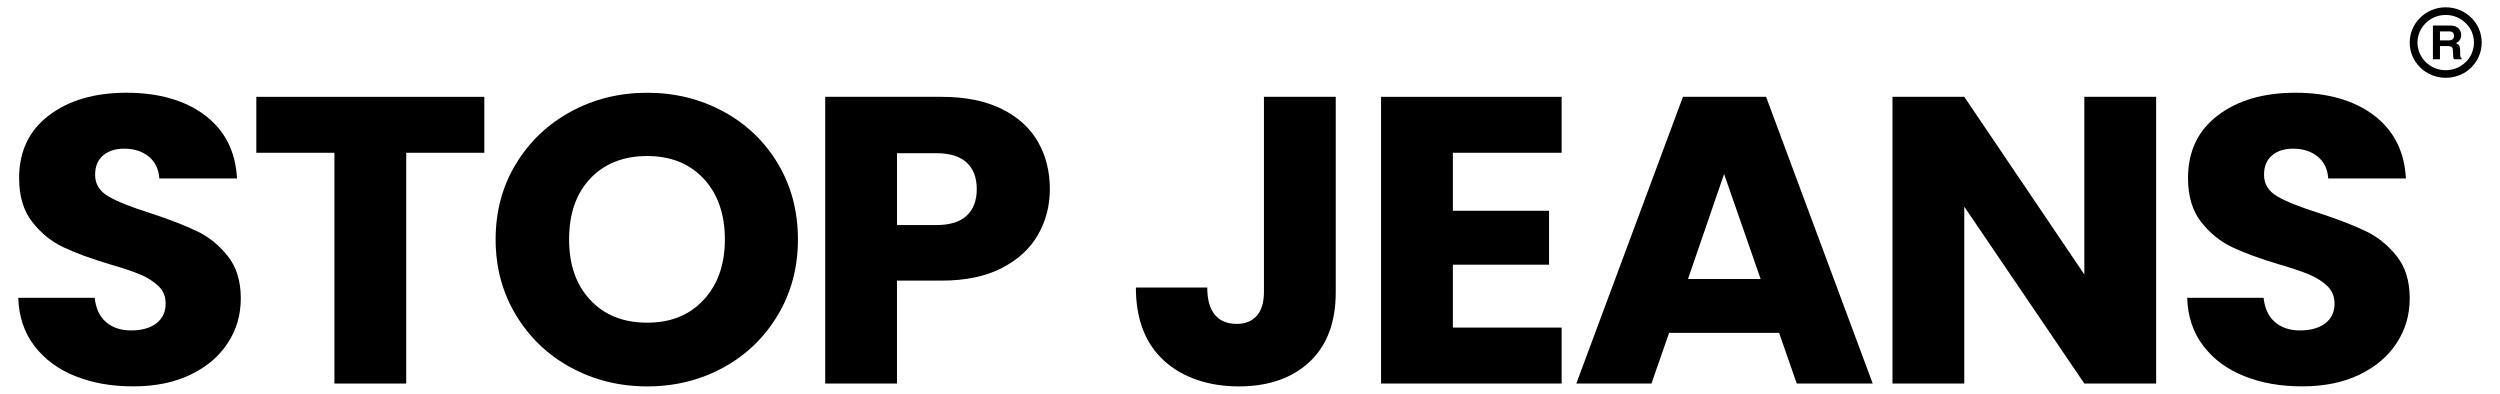
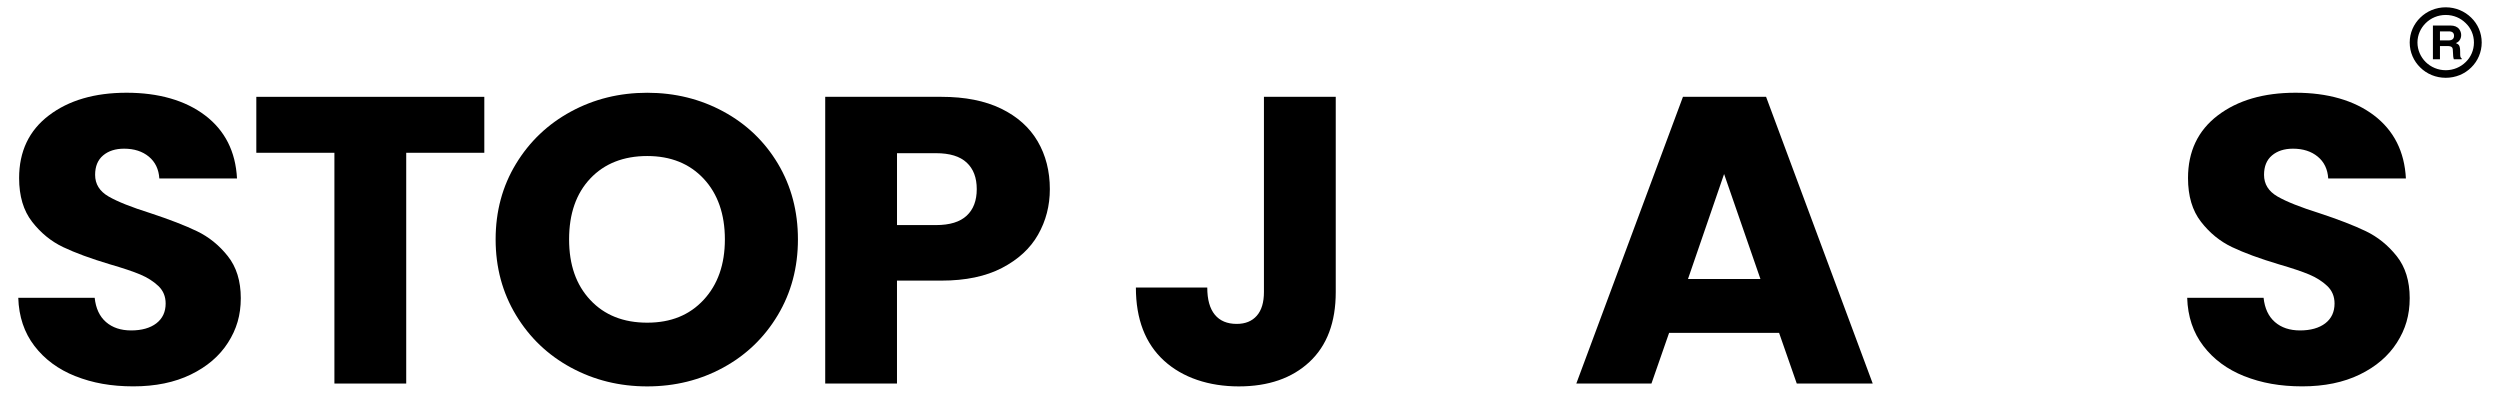
<svg xmlns="http://www.w3.org/2000/svg" fill="none" viewBox="0 0 127 20" height="20" width="127">
  <g clip-path="url(#clip0_2_2)">
    <path fill="black" d="M3.829 19.11C2.961 18.764 2.268 18.252 1.749 17.575C1.23 16.897 0.957 16.08 0.928 15.127H4.81C4.866 15.666 5.059 16.077 5.386 16.361C5.713 16.645 6.139 16.786 6.666 16.786C7.192 16.786 7.633 16.665 7.945 16.423C8.258 16.181 8.415 15.846 8.415 15.417C8.415 15.059 8.29 14.76 8.041 14.525C7.792 14.29 7.486 14.097 7.124 13.944C6.762 13.792 6.246 13.619 5.577 13.425C4.611 13.136 3.821 12.845 3.209 12.554C2.598 12.263 2.073 11.835 1.632 11.267C1.19 10.701 0.971 9.96 0.971 9.047C0.971 7.692 1.474 6.63 2.485 5.862C3.494 5.095 4.809 4.711 6.431 4.711C8.053 4.711 9.409 5.095 10.419 5.862C11.429 6.63 11.969 7.698 12.04 9.067H8.094C8.065 8.598 7.887 8.228 7.562 7.958C7.235 7.688 6.816 7.553 6.303 7.553C5.863 7.553 5.506 7.668 5.237 7.896C4.967 8.124 4.832 8.453 4.832 8.881C4.832 9.352 5.06 9.718 5.515 9.981C5.969 10.244 6.681 10.527 7.648 10.831C8.614 11.15 9.4 11.453 10.004 11.744C10.609 12.035 11.131 12.456 11.571 13.01C12.011 13.563 12.232 14.275 12.232 15.147C12.232 16.018 12.016 16.73 11.582 17.407C11.149 18.085 10.519 18.625 9.694 19.026C8.87 19.427 7.896 19.627 6.773 19.627C5.649 19.627 4.697 19.454 3.83 19.108" />
    <path fill="black" d="M24.603 4.919V7.761H20.636V19.484H16.988V7.761H13.021V4.919H24.603Z" />
    <path fill="black" d="M29.006 18.674C27.833 18.038 26.902 17.15 26.213 16.009C25.523 14.867 25.178 13.584 25.178 12.16C25.178 10.736 25.523 9.456 26.213 8.321C26.902 7.187 27.833 6.302 29.006 5.666C30.18 5.03 31.47 4.712 32.878 4.712C34.285 4.712 35.575 5.03 36.749 5.666C37.922 6.302 38.845 7.187 39.522 8.321C40.197 9.456 40.535 10.736 40.535 12.16C40.535 13.584 40.194 14.868 39.511 16.009C38.829 17.15 37.905 18.038 36.739 18.674C35.572 19.31 34.286 19.629 32.878 19.629C31.471 19.629 30.181 19.31 29.007 18.674M35.747 15.23C36.464 14.456 36.824 13.433 36.824 12.159C36.824 10.886 36.464 9.846 35.747 9.079C35.028 8.311 34.072 7.926 32.878 7.926C31.683 7.926 30.705 8.307 29.988 9.067C29.268 9.828 28.91 10.859 28.91 12.159C28.91 13.459 29.268 14.473 29.988 15.241C30.705 16.008 31.669 16.392 32.878 16.392C34.087 16.392 35.028 16.005 35.747 15.23" />
    <path fill="black" d="M52.734 11.921C52.337 12.619 51.725 13.183 50.9 13.612C50.076 14.04 49.052 14.255 47.829 14.255H45.567V19.483H41.921V4.919H47.829C49.023 4.919 50.032 5.119 50.858 5.519C51.682 5.921 52.3 6.474 52.713 7.179C53.125 7.884 53.332 8.695 53.332 9.607C53.332 10.45 53.132 11.222 52.734 11.92M49.108 10.956C49.45 10.638 49.619 10.189 49.619 9.608C49.619 9.027 49.45 8.578 49.108 8.26C48.767 7.941 48.247 7.782 47.551 7.782H45.568V11.434H47.551C48.247 11.434 48.767 11.275 49.108 10.956Z" />
    <path fill="black" d="M67.856 4.919V14.836C67.856 16.372 67.412 17.554 66.523 18.384C65.634 19.213 64.436 19.629 62.93 19.629C61.423 19.629 60.086 19.193 59.132 18.322C58.179 17.45 57.703 16.212 57.703 14.607H61.329C61.329 15.217 61.457 15.676 61.713 15.987C61.968 16.298 62.339 16.454 62.823 16.454C63.263 16.454 63.603 16.316 63.846 16.038C64.088 15.763 64.208 15.361 64.208 14.835V4.918H67.856L67.856 4.919Z" />
-     <path fill="black" d="M73.806 7.761V10.707H78.691V13.446H73.806V16.641H79.331V19.483H70.158V4.919H79.331V7.761H73.806Z" />
-     <path fill="black" d="M90.378 16.911H84.79L83.894 19.483H80.077L85.494 4.919H89.717L95.134 19.483H91.275L90.378 16.911ZM89.44 14.172L87.584 8.84L85.75 14.172H89.44Z" />
-     <path fill="black" d="M109.532 19.483H105.884L99.785 10.499V19.483H96.138V4.918H99.785L105.884 13.943V4.918H109.532V19.483Z" />
+     <path fill="black" d="M90.378 16.911H84.79L83.894 19.483H80.077L85.494 4.919H89.717L95.134 19.483H91.275L90.378 16.911ZL87.584 8.84L85.75 14.172H89.44Z" />
    <path fill="black" d="M114.01 19.11C113.142 18.764 112.449 18.252 111.931 17.575C111.411 16.897 111.138 16.08 111.109 15.127H114.99C115.047 15.666 115.24 16.077 115.567 16.361C115.893 16.645 116.32 16.786 116.846 16.786C117.372 16.786 117.813 16.665 118.126 16.423C118.439 16.181 118.595 15.846 118.595 15.417C118.595 15.059 118.47 14.76 118.222 14.525C117.973 14.29 117.667 14.097 117.305 13.944C116.942 13.792 116.426 13.619 115.758 13.425C114.791 13.136 114.001 12.845 113.39 12.554C112.778 12.263 112.252 11.835 111.812 11.267C111.37 10.701 111.151 9.96 111.151 9.047C111.151 7.692 111.656 6.63 112.665 5.862C113.675 5.095 114.989 4.711 116.611 4.711C118.234 4.711 119.59 5.095 120.6 5.862C121.609 6.63 122.149 7.698 122.22 9.067H118.274C118.246 8.598 118.068 8.228 117.742 7.958C117.415 7.688 116.996 7.553 116.483 7.553C116.043 7.553 115.687 7.668 115.417 7.896C115.147 8.124 115.013 8.453 115.013 8.881C115.013 9.352 115.24 9.718 115.695 9.981C116.149 10.244 116.861 10.527 117.828 10.831C118.794 11.15 119.58 11.453 120.184 11.744C120.789 12.035 121.311 12.456 121.752 13.01C122.192 13.563 122.413 14.275 122.413 15.147C122.413 16.018 122.196 16.73 121.763 17.407C121.329 18.085 120.7 18.625 119.875 19.026C119.051 19.427 118.076 19.627 116.953 19.627C115.83 19.627 114.877 19.454 114.01 19.108" />
    <path fill="black" d="M124.244 0.371C124.749 0.371 125.208 0.572 125.537 0.896C125.87 1.218 126.071 1.668 126.071 2.16C126.071 2.652 125.869 3.105 125.537 3.429C125.208 3.756 124.749 3.952 124.244 3.952C123.738 3.952 123.279 3.756 122.95 3.429C122.617 3.105 122.413 2.655 122.413 2.16C122.413 1.665 122.618 1.218 122.95 0.896C123.279 0.572 123.738 0.371 124.244 0.371ZM125.257 1.173C124.999 0.916 124.642 0.76 124.244 0.76C123.846 0.76 123.487 0.916 123.227 1.173C122.971 1.423 122.807 1.775 122.807 2.16C122.807 2.545 122.971 2.901 123.227 3.154C123.487 3.408 123.849 3.567 124.244 3.567C124.639 3.567 124.999 3.408 125.257 3.154C125.52 2.901 125.676 2.548 125.676 2.16C125.676 1.772 125.52 1.423 125.257 1.173Z" />
    <path fill="black" d="M123.592 3.01V1.296H124.479C124.683 1.296 124.831 1.358 124.926 1.48C124.992 1.57 125.028 1.669 125.028 1.78C125.028 1.878 125.001 1.964 124.955 2.033C124.906 2.107 124.841 2.16 124.757 2.188C124.841 2.221 124.893 2.261 124.922 2.307C124.959 2.367 124.976 2.475 124.976 2.625C124.976 2.761 124.978 2.847 124.987 2.876C124.999 2.92 125.018 2.953 125.055 2.965V3.01H124.654C124.626 2.928 124.611 2.809 124.611 2.666C124.611 2.535 124.598 2.453 124.571 2.416C124.534 2.363 124.455 2.339 124.331 2.339H123.95V3.01H123.592V3.01ZM123.95 2.053H124.38C124.571 2.053 124.665 1.972 124.665 1.816C124.665 1.668 124.575 1.594 124.409 1.594H123.95V2.053Z" />
  </g>
  <defs>
    <clipPath id="clip0_2_2">
      <rect fill="white" height="20" width="127" />
    </clipPath>
  </defs>
</svg>